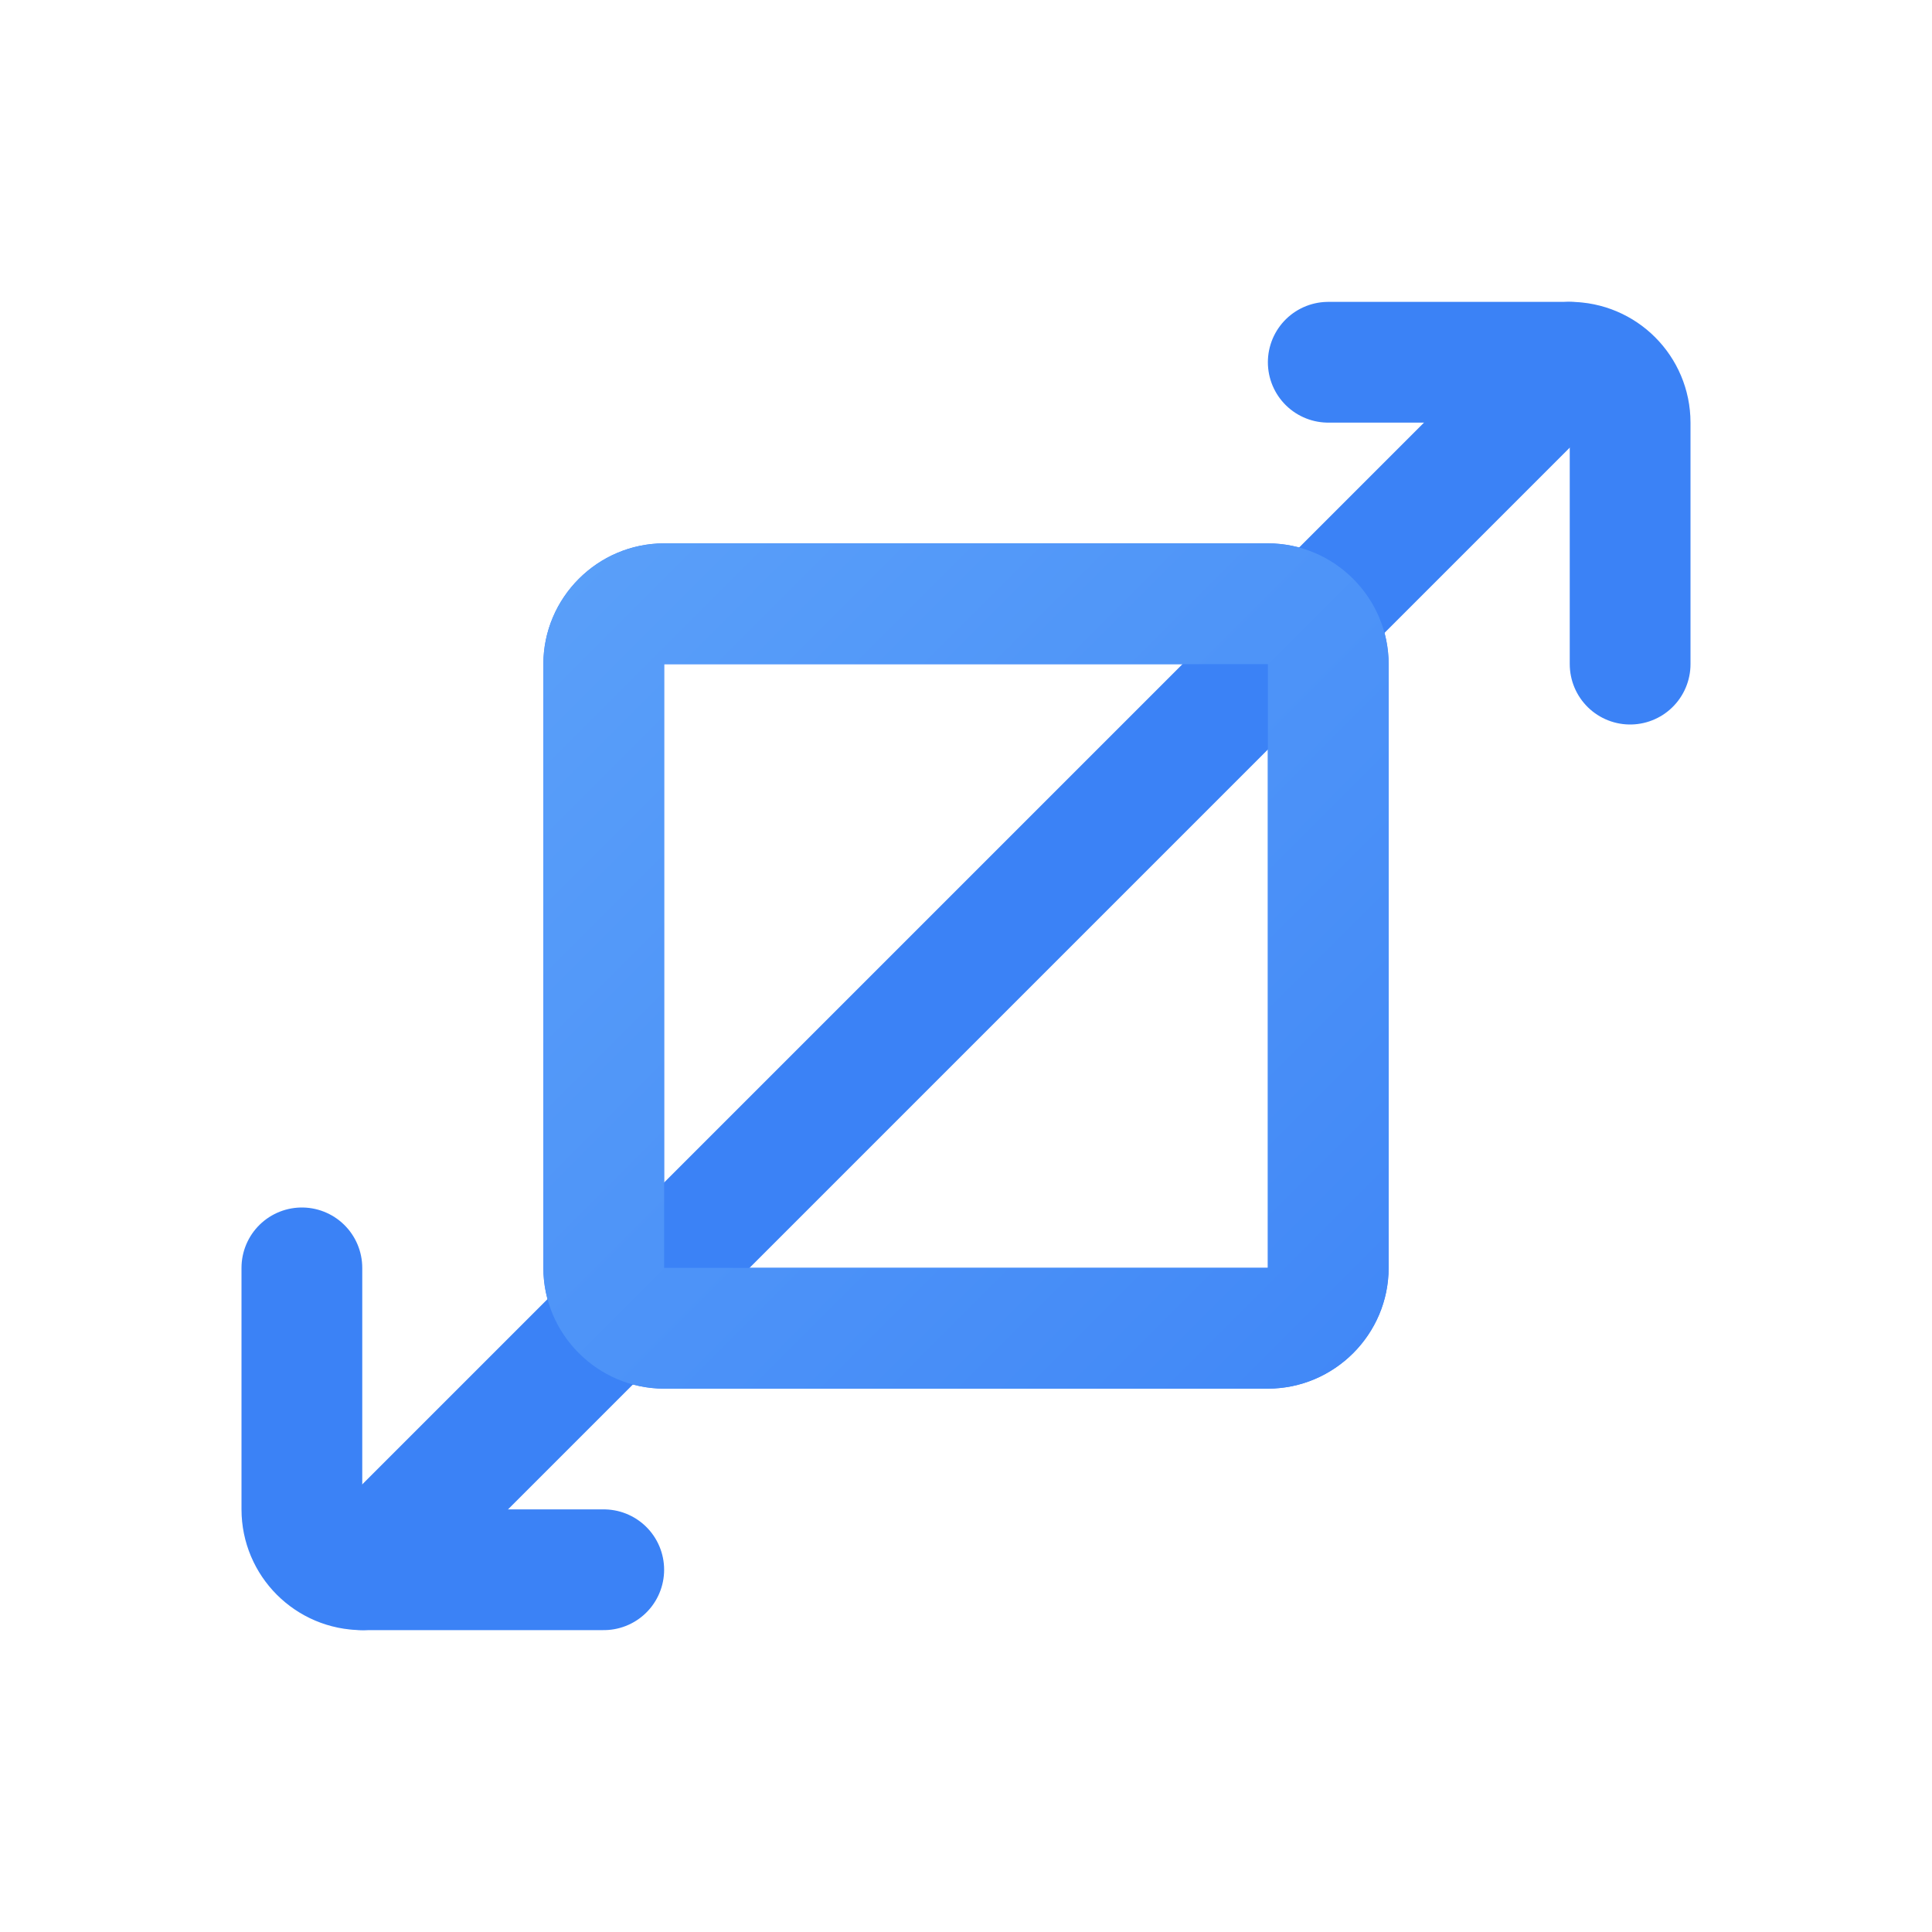
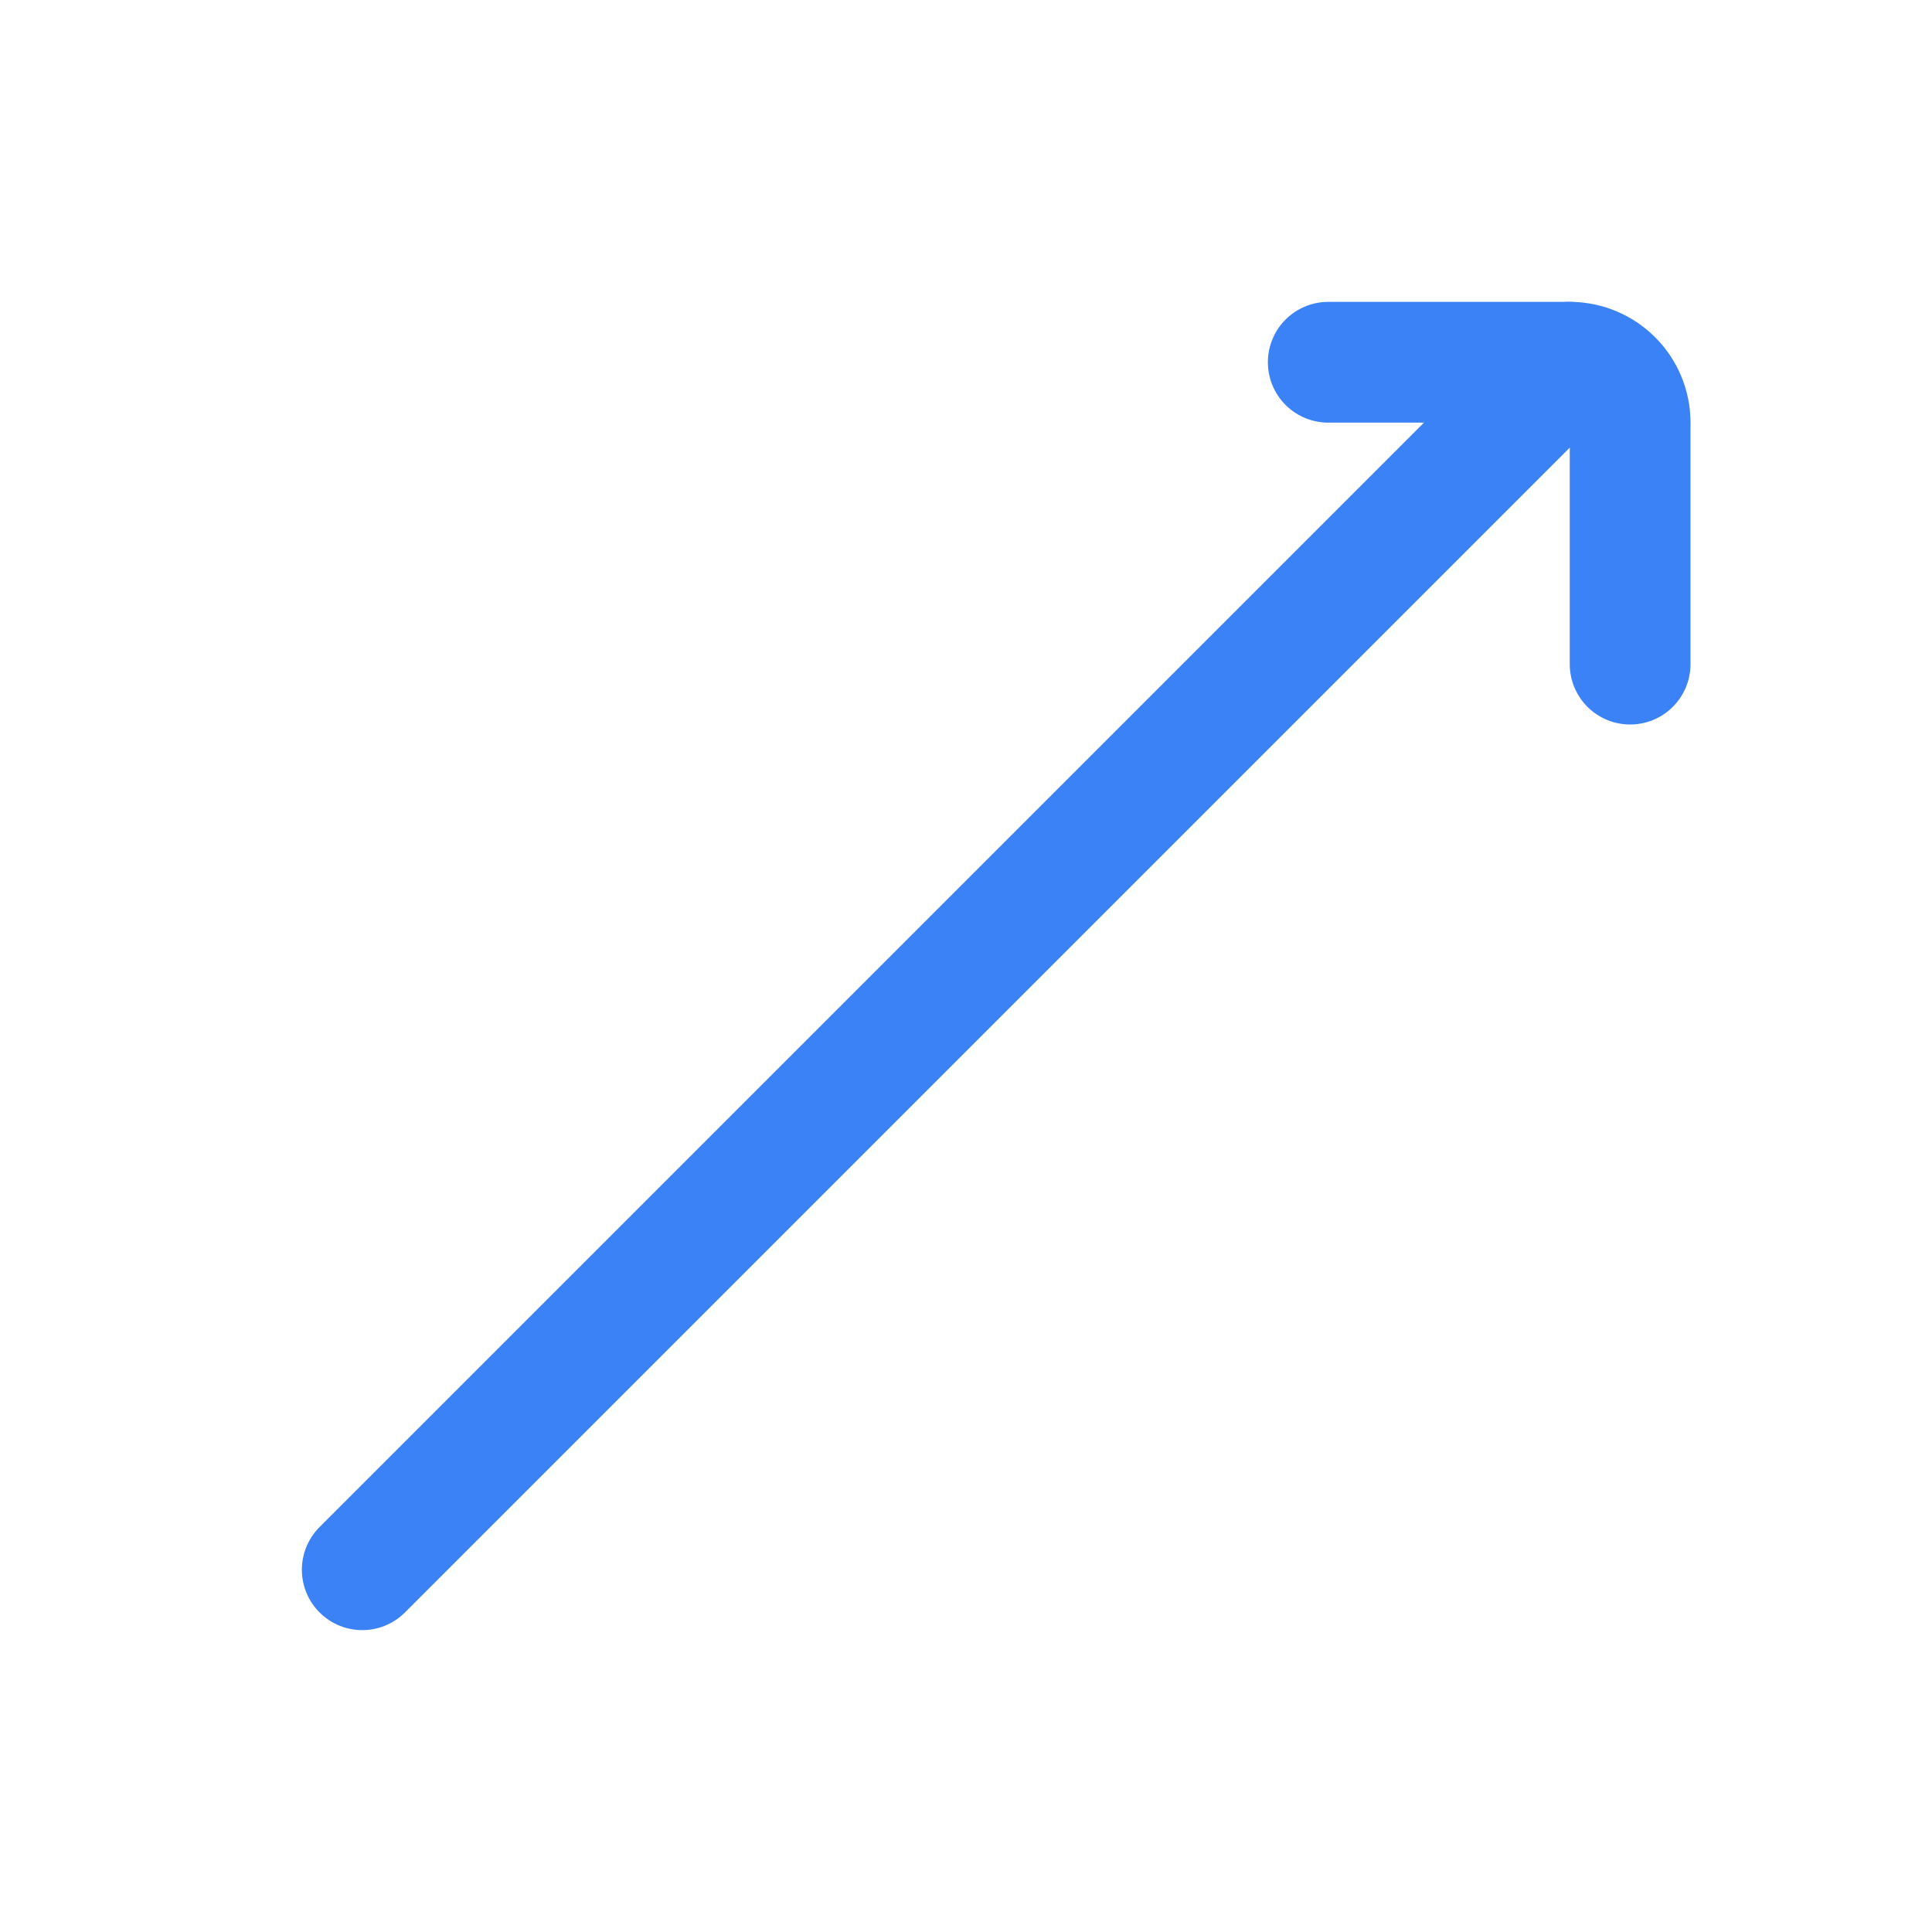
<svg xmlns="http://www.w3.org/2000/svg" width="32" height="32" viewBox="0 0 32 32" fill="none">
  <path d="M22 6H26C26.552 6 27 6.448 27 7V11" stroke="#3B82F6" stroke-width="2" stroke-linecap="round" />
-   <path d="M21 11V21H11V11H21ZM21 9H11C9.9 9 9 9.9 9 11V21C9 22.1 9.9 23 11 23H21C22.1 23 23 22.1 23 21V11C23 9.9 22.1 9 21 9Z" fill="#3B82F6" />
-   <path d="M5 21V25C5 25.552 5.448 26 6 26H10" stroke="#3B82F6" stroke-width="2" stroke-linecap="round" />
  <path d="M26 6L6 26" stroke="#3B82F6" stroke-width="2" stroke-linecap="round" />
  <defs>
    <linearGradient id="logoGradient" x1="6" y1="6" x2="26" y2="26" gradientUnits="userSpaceOnUse">
      <stop offset="0%" stop-color="#60A5FA" />
      <stop offset="100%" stop-color="#3B82F6" />
    </linearGradient>
  </defs>
-   <path d="M21 11V21H11V11H21ZM21 9H11C9.9 9 9 9.9 9 11V21C9 22.1 9.9 23 11 23H21C22.1 23 23 22.1 23 21V11C23 9.9 22.1 9 21 9Z" fill="url(#logoGradient)" />
</svg>